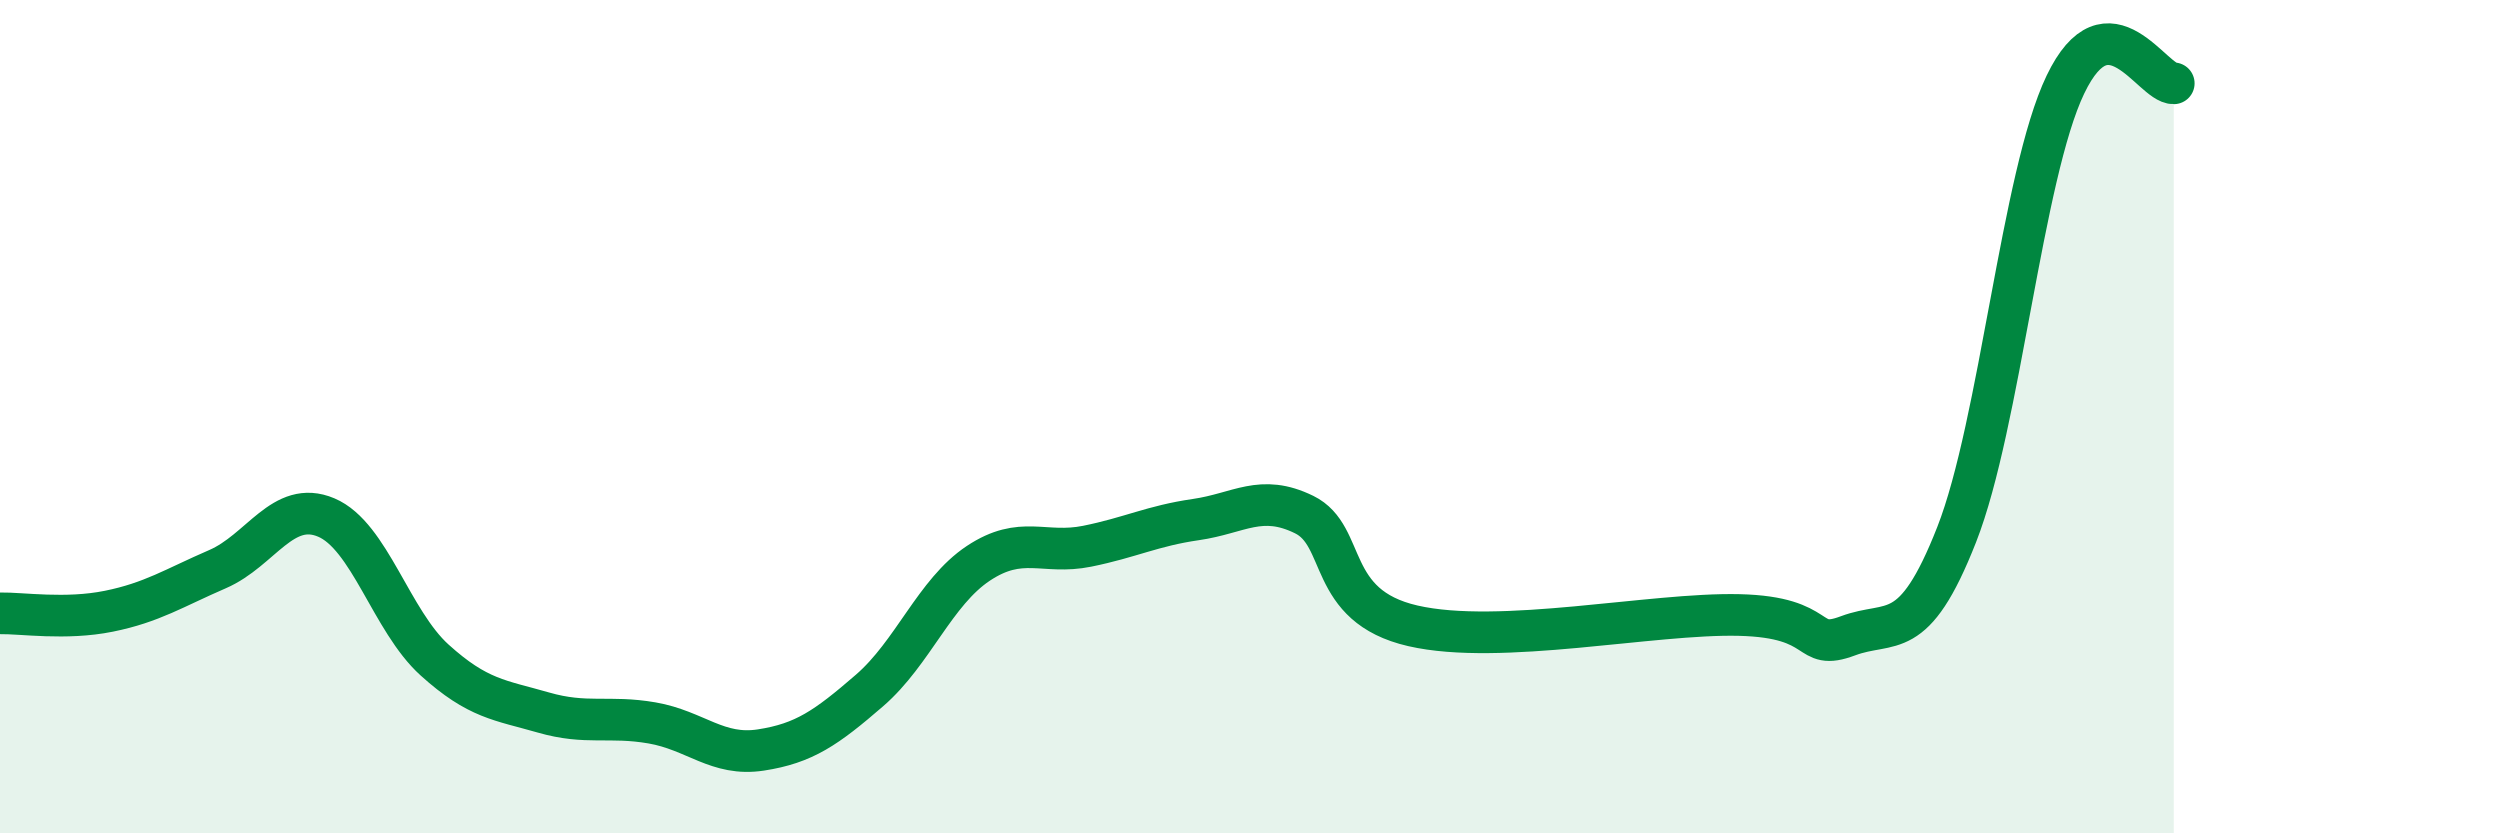
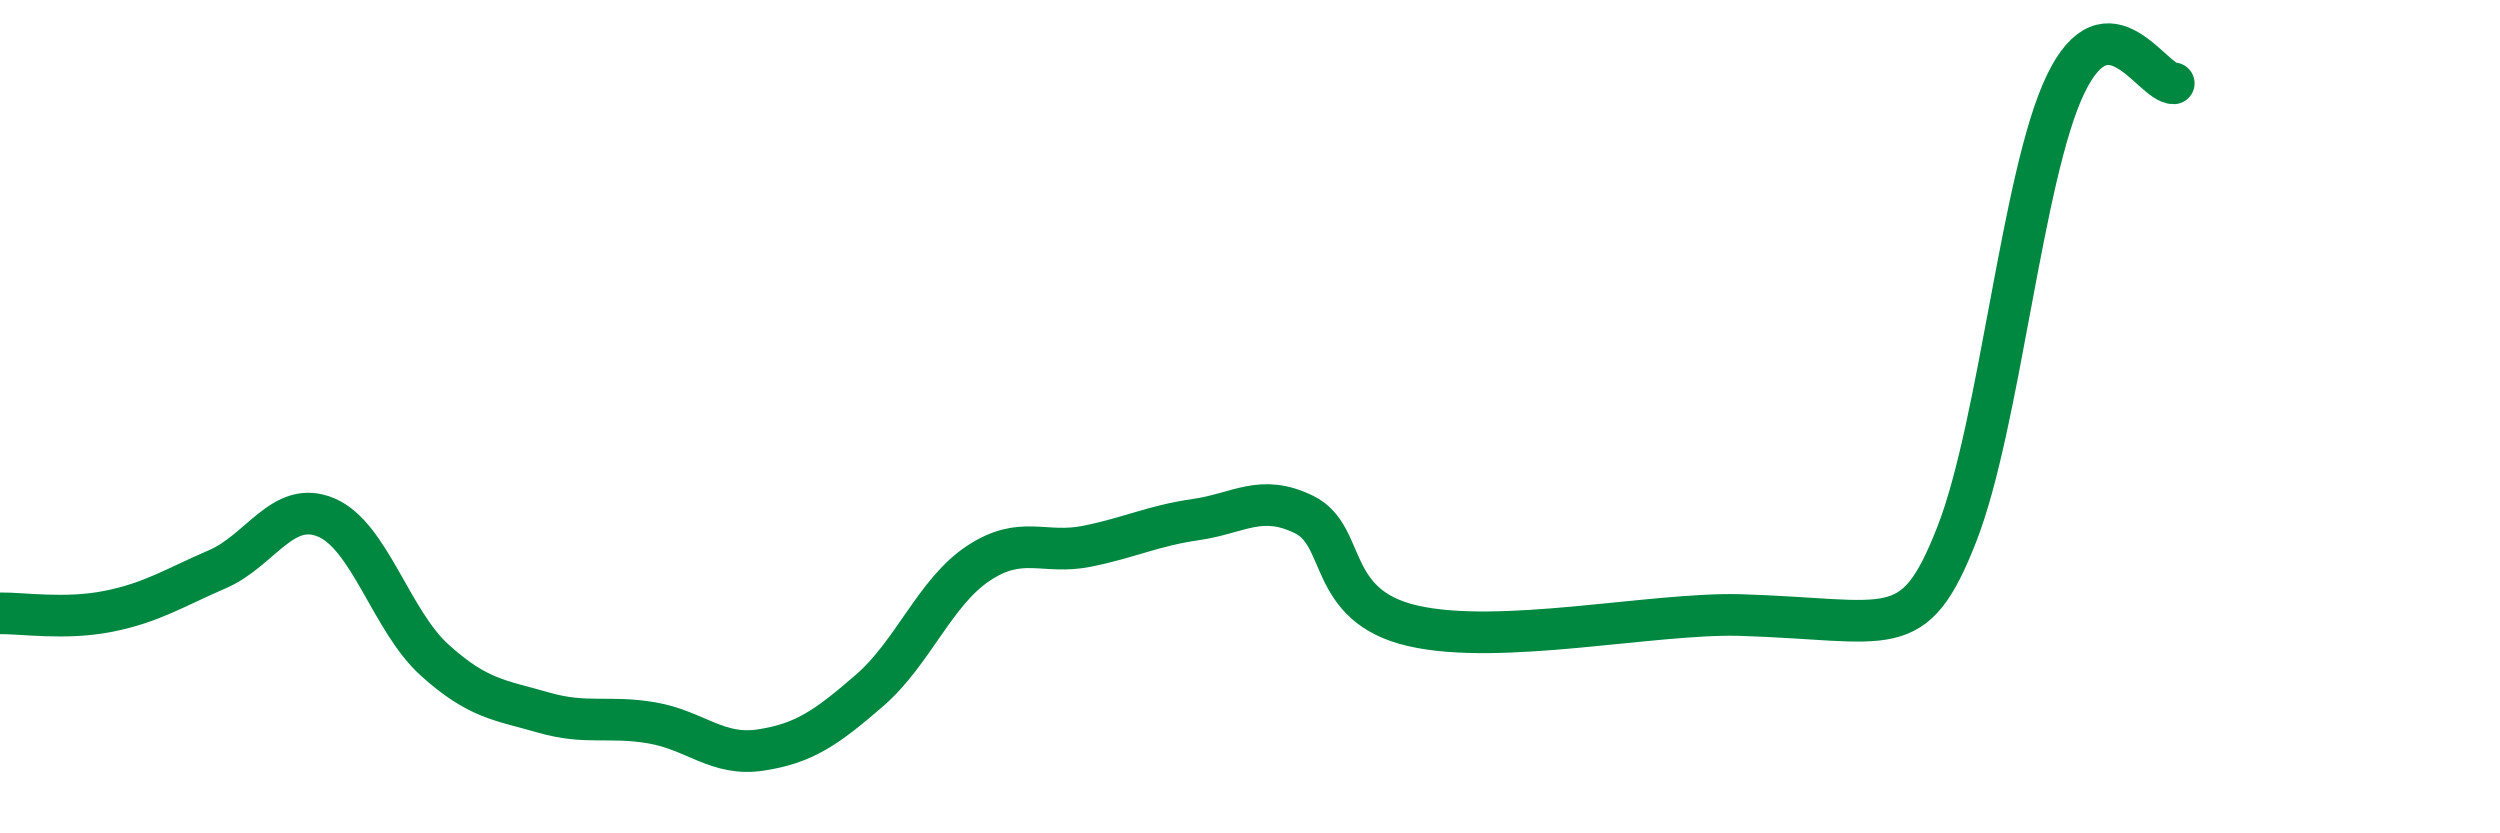
<svg xmlns="http://www.w3.org/2000/svg" width="60" height="20" viewBox="0 0 60 20">
-   <path d="M 0,14.72 C 0.52,14.71 1.57,14.88 2.61,14.67 C 3.65,14.46 4.18,14.11 5.22,13.66 C 6.26,13.21 6.79,11.98 7.83,12.42 C 8.87,12.86 9.39,14.9 10.43,15.84 C 11.47,16.78 12,16.8 13.04,17.1 C 14.08,17.4 14.61,17.17 15.65,17.35 C 16.69,17.53 17.22,18.16 18.26,18 C 19.3,17.84 19.83,17.47 20.87,16.57 C 21.91,15.67 22.44,14.21 23.48,13.52 C 24.52,12.83 25.05,13.32 26.09,13.11 C 27.13,12.9 27.66,12.62 28.7,12.47 C 29.74,12.32 30.26,11.84 31.3,12.35 C 32.34,12.86 31.82,14.54 33.91,15.02 C 36,15.5 39.65,14.71 41.74,14.76 C 43.83,14.81 43.31,15.65 44.35,15.26 C 45.39,14.87 45.92,15.48 46.96,12.83 C 48,10.18 48.53,4.2 49.57,2.03 C 50.61,-0.14 51.65,2.01 52.17,2L52.17 20L0 20Z" fill="#008740" opacity="0.1" stroke-linecap="round" stroke-linejoin="round" />
-   <path d="M 0,14.72 C 0.52,14.71 1.57,14.88 2.61,14.67 C 3.65,14.46 4.18,14.11 5.22,13.66 C 6.26,13.21 6.79,11.98 7.83,12.42 C 8.87,12.86 9.39,14.9 10.43,15.84 C 11.47,16.78 12,16.8 13.04,17.1 C 14.08,17.4 14.61,17.17 15.65,17.35 C 16.69,17.53 17.22,18.16 18.26,18 C 19.3,17.84 19.83,17.47 20.87,16.57 C 21.91,15.67 22.44,14.21 23.48,13.52 C 24.52,12.83 25.05,13.32 26.09,13.11 C 27.13,12.9 27.66,12.62 28.7,12.47 C 29.74,12.32 30.26,11.84 31.3,12.35 C 32.34,12.86 31.82,14.54 33.91,15.02 C 36,15.5 39.65,14.71 41.74,14.76 C 43.83,14.81 43.31,15.65 44.35,15.26 C 45.39,14.87 45.92,15.48 46.96,12.83 C 48,10.18 48.53,4.2 49.57,2.03 C 50.61,-0.14 51.65,2.01 52.17,2" stroke="#008740" stroke-width="1" fill="none" stroke-linecap="round" stroke-linejoin="round" />
+   <path d="M 0,14.72 C 0.52,14.71 1.57,14.88 2.61,14.67 C 3.65,14.46 4.18,14.11 5.22,13.66 C 6.26,13.21 6.79,11.98 7.83,12.42 C 8.87,12.86 9.39,14.9 10.43,15.84 C 11.47,16.78 12,16.8 13.04,17.1 C 14.08,17.4 14.61,17.17 15.65,17.35 C 16.69,17.53 17.22,18.16 18.26,18 C 19.3,17.84 19.83,17.47 20.87,16.57 C 21.91,15.67 22.44,14.21 23.48,13.52 C 24.52,12.83 25.05,13.32 26.09,13.11 C 27.13,12.9 27.66,12.62 28.7,12.47 C 29.74,12.32 30.26,11.84 31.3,12.35 C 32.34,12.86 31.82,14.54 33.91,15.02 C 36,15.5 39.65,14.71 41.74,14.76 C 45.39,14.87 45.92,15.48 46.96,12.83 C 48,10.18 48.53,4.2 49.57,2.03 C 50.61,-0.14 51.65,2.01 52.17,2" stroke="#008740" stroke-width="1" fill="none" stroke-linecap="round" stroke-linejoin="round" />
</svg>